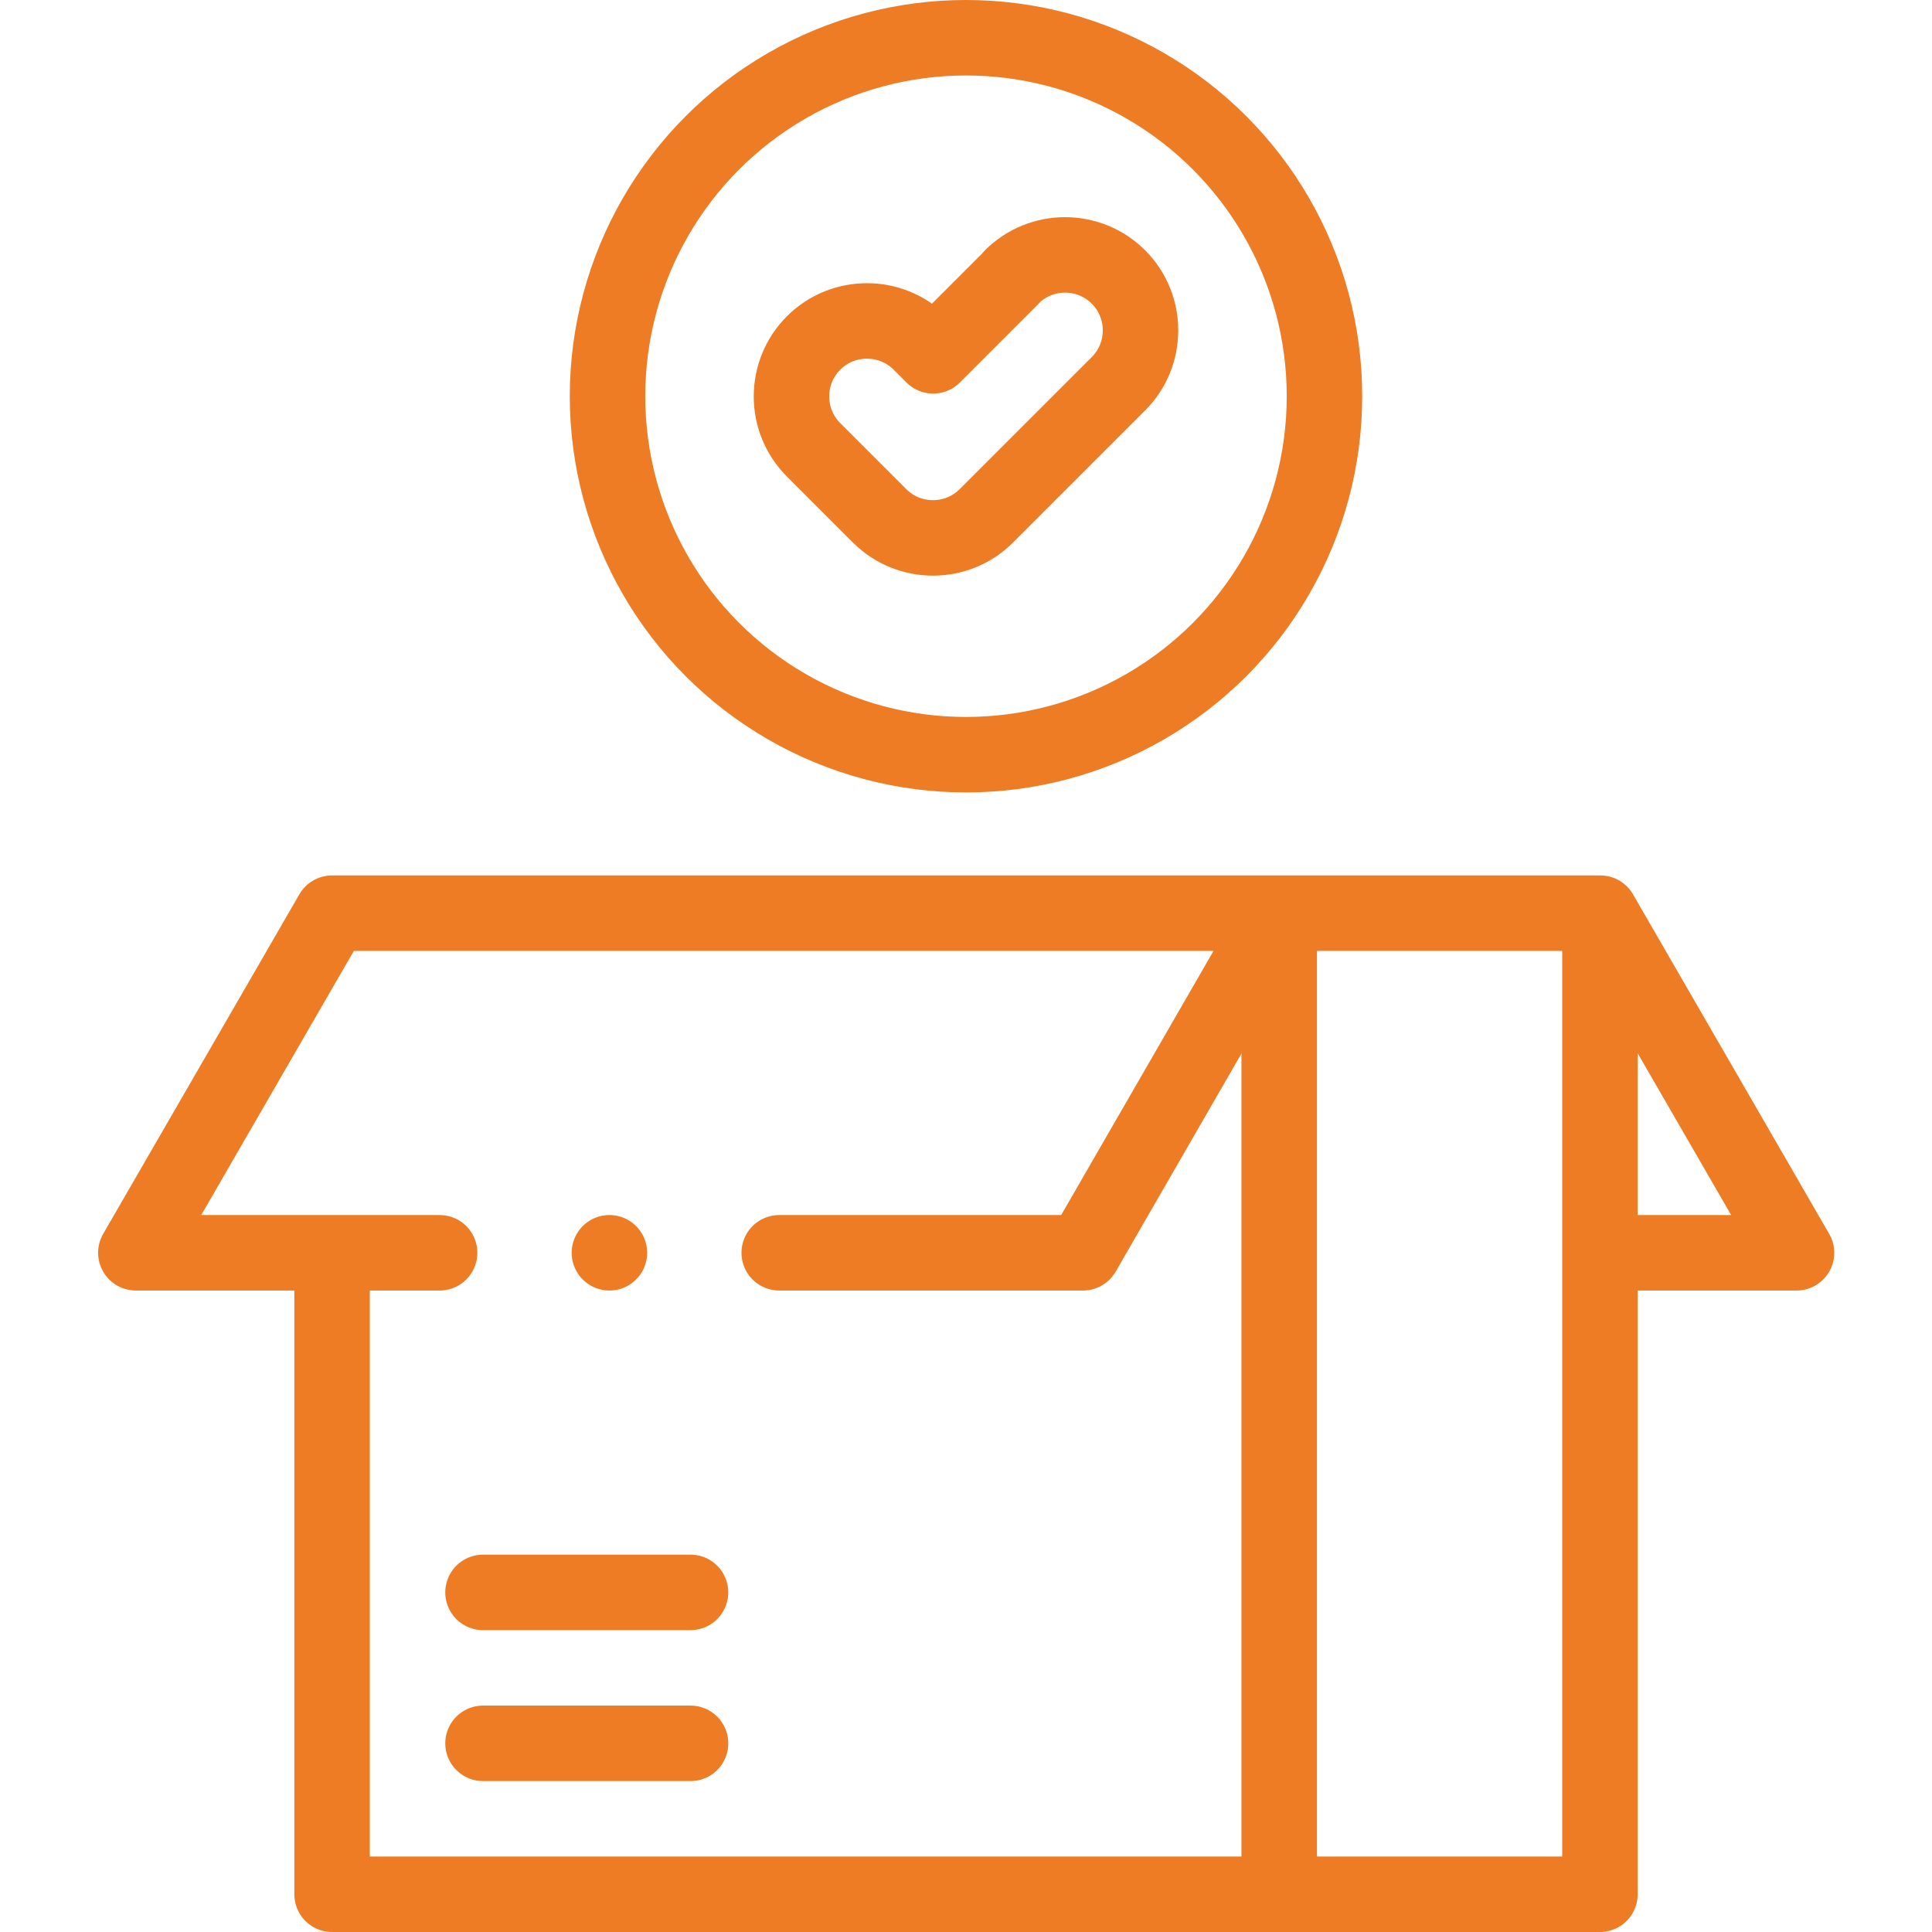
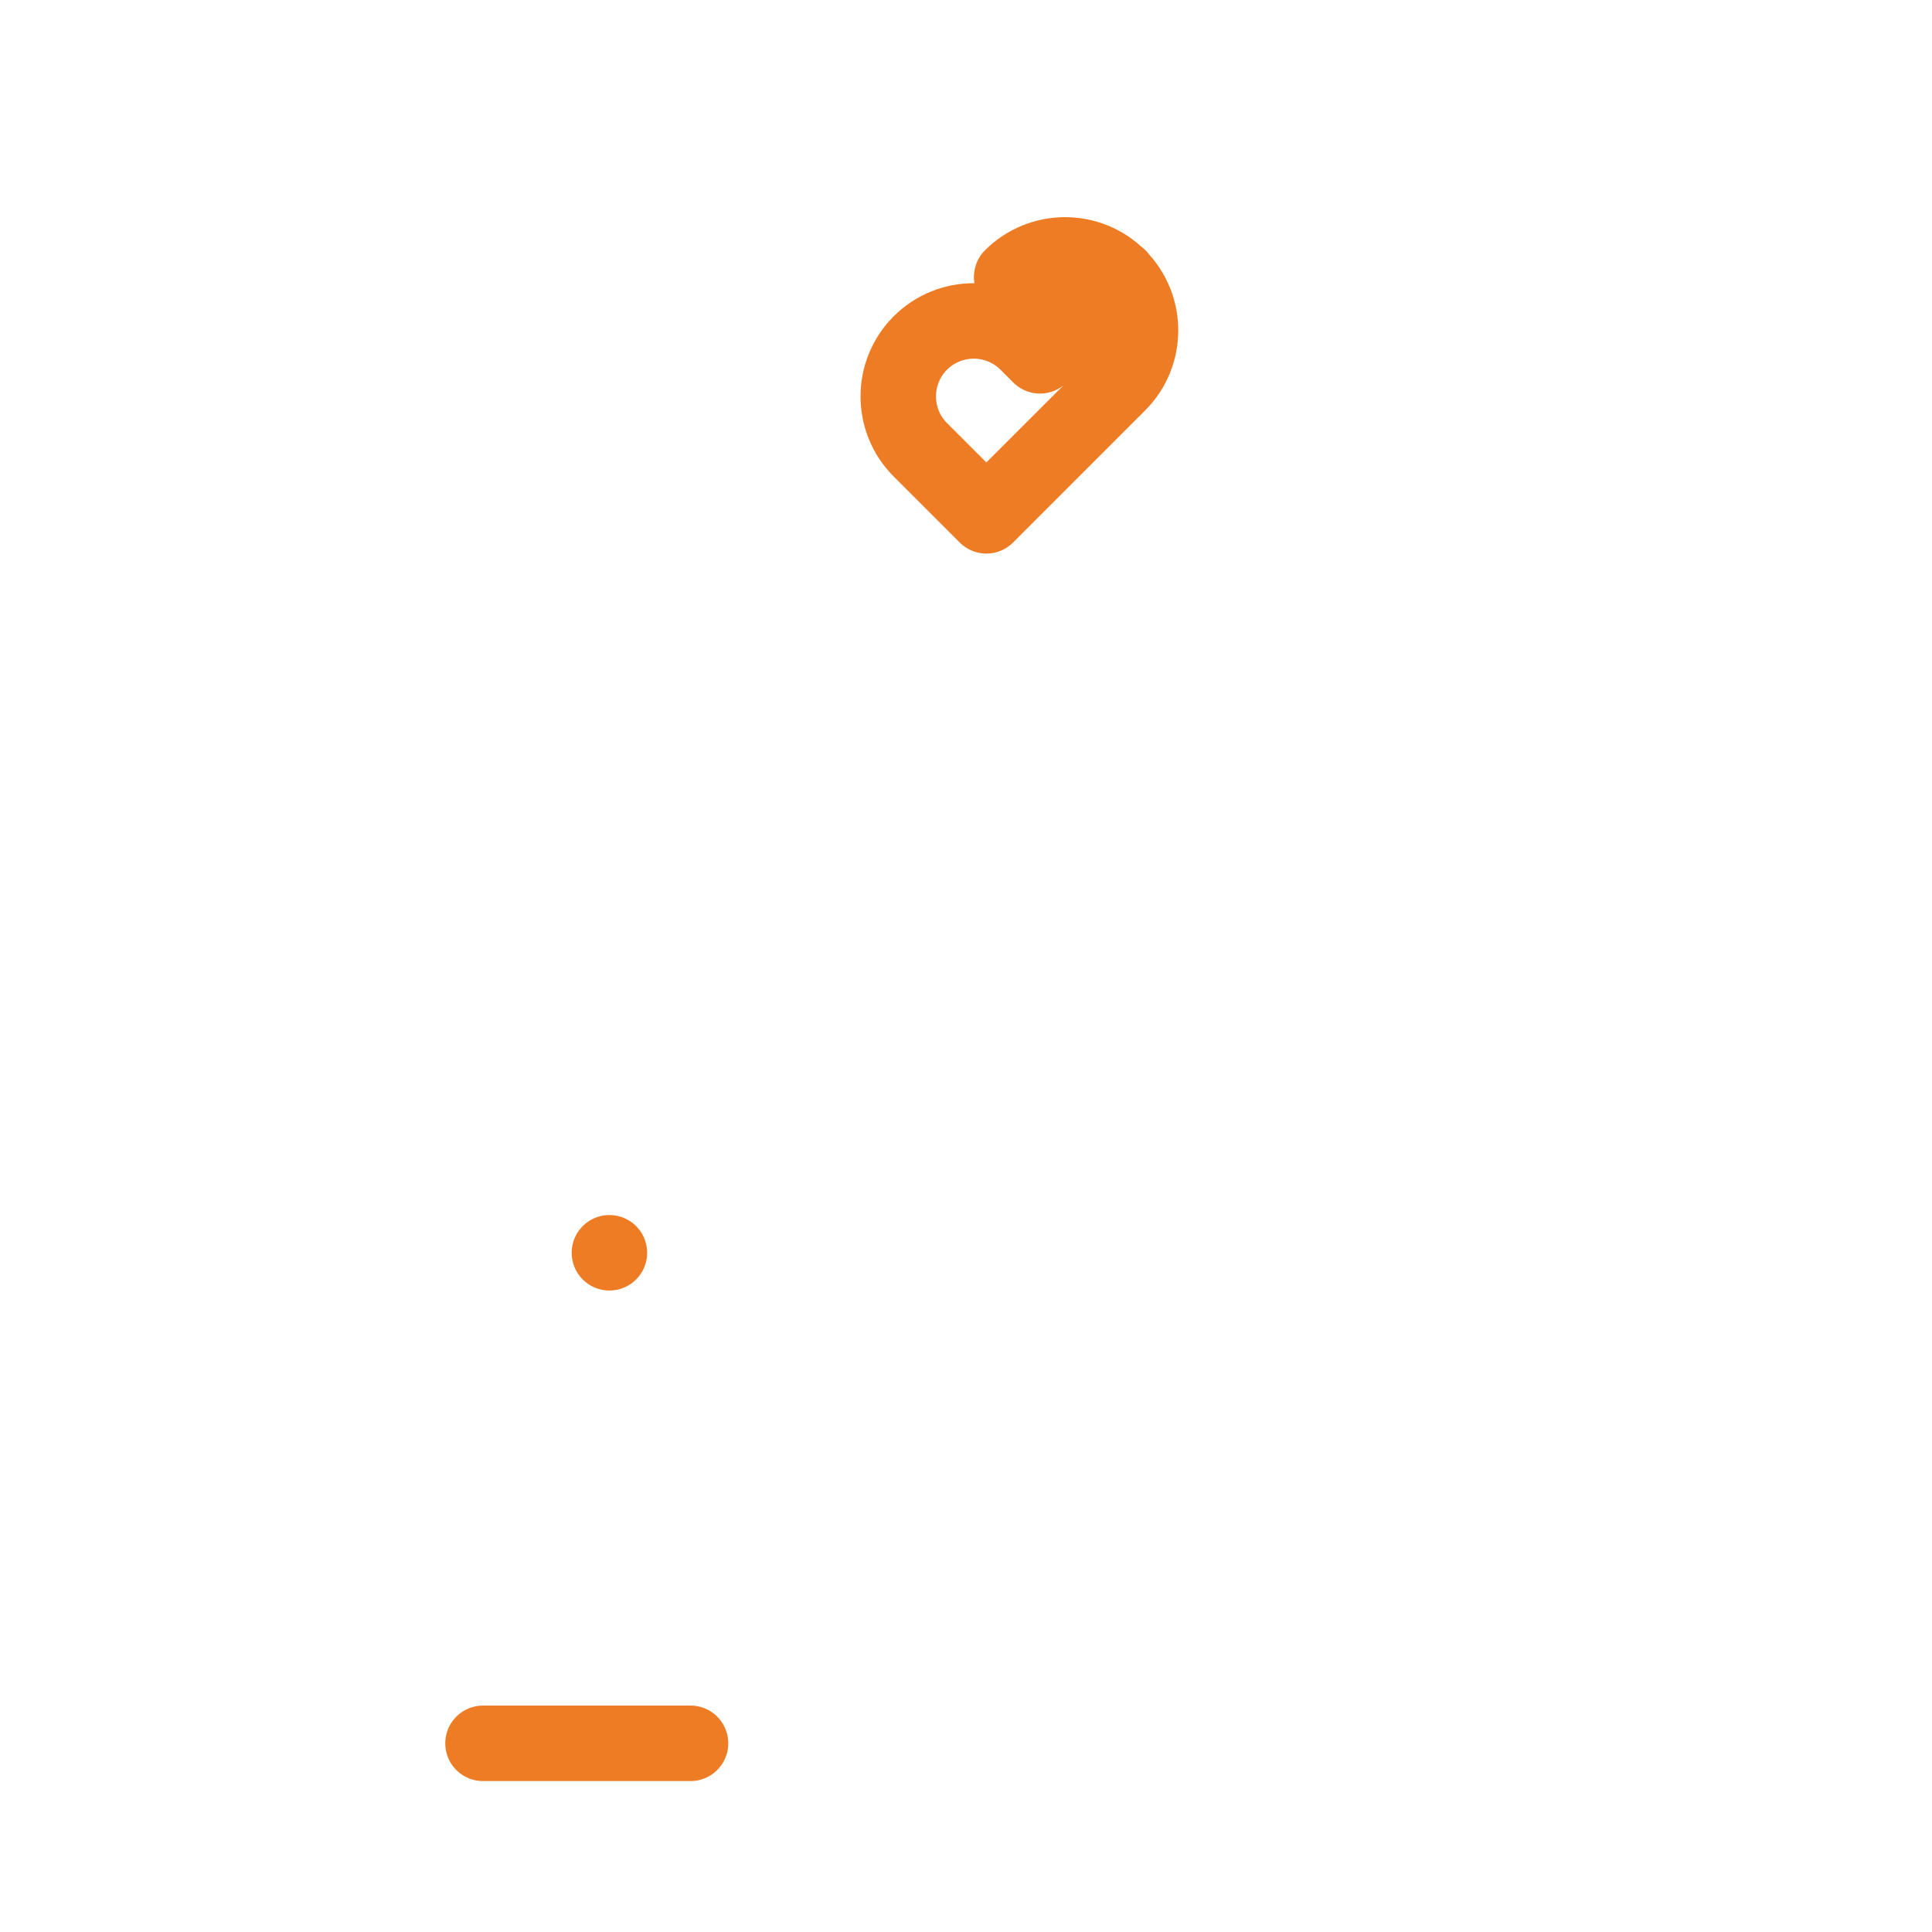
<svg xmlns="http://www.w3.org/2000/svg" id="Capa_1" version="1.1" viewBox="0 0 512 512">
  <defs>
    <style>
      .st0 {
        stroke-width: 20px;
      }

      .st0, .st1, .st2 {
        fill: none;
        stroke: #ed7c24;
        stroke-linecap: round;
        stroke-linejoin: round;
      }

      .st1 {
        stroke-width: 20px;
      }

      .st2 {
        stroke-width: 20px;
      }
    </style>
  </defs>
-   <path class="st2" d="M337.7,244.1l-50.7,87.9h-80.5M116.5,332H36l52-90h336.1l52,90h-47M424,247v255H88v-165" />
-   <line class="st2" x1="339" y1="247" x2="339" y2="497" />
  <line class="st2" x1="183" y1="462" x2="128" y2="462" />
-   <line class="st2" x1="183" y1="422" x2="128" y2="422" />
  <line class="st0" x1="161.5" y1="332" x2="161.5" y2="332" />
-   <circle class="st1" cx="256" cy="105" r="95" />
-   <path class="st2" d="M268.1,73.4c7.8-7.8,20.5-7.8,28.3,0,7.8,7.8,7.8,20.5,0,28.3l-35,35c-7.8,7.8-20.5,7.8-28.3,0l-17.5-17.5c-7.8-7.8-7.8-20.5,0-28.3,7.8-7.8,20.5-7.8,28.3,0l3.4,3.4,20.9-20.9Z" />
+   <path class="st2" d="M268.1,73.4c7.8-7.8,20.5-7.8,28.3,0,7.8,7.8,7.8,20.5,0,28.3l-35,35l-17.5-17.5c-7.8-7.8-7.8-20.5,0-28.3,7.8-7.8,20.5-7.8,28.3,0l3.4,3.4,20.9-20.9Z" />
</svg>